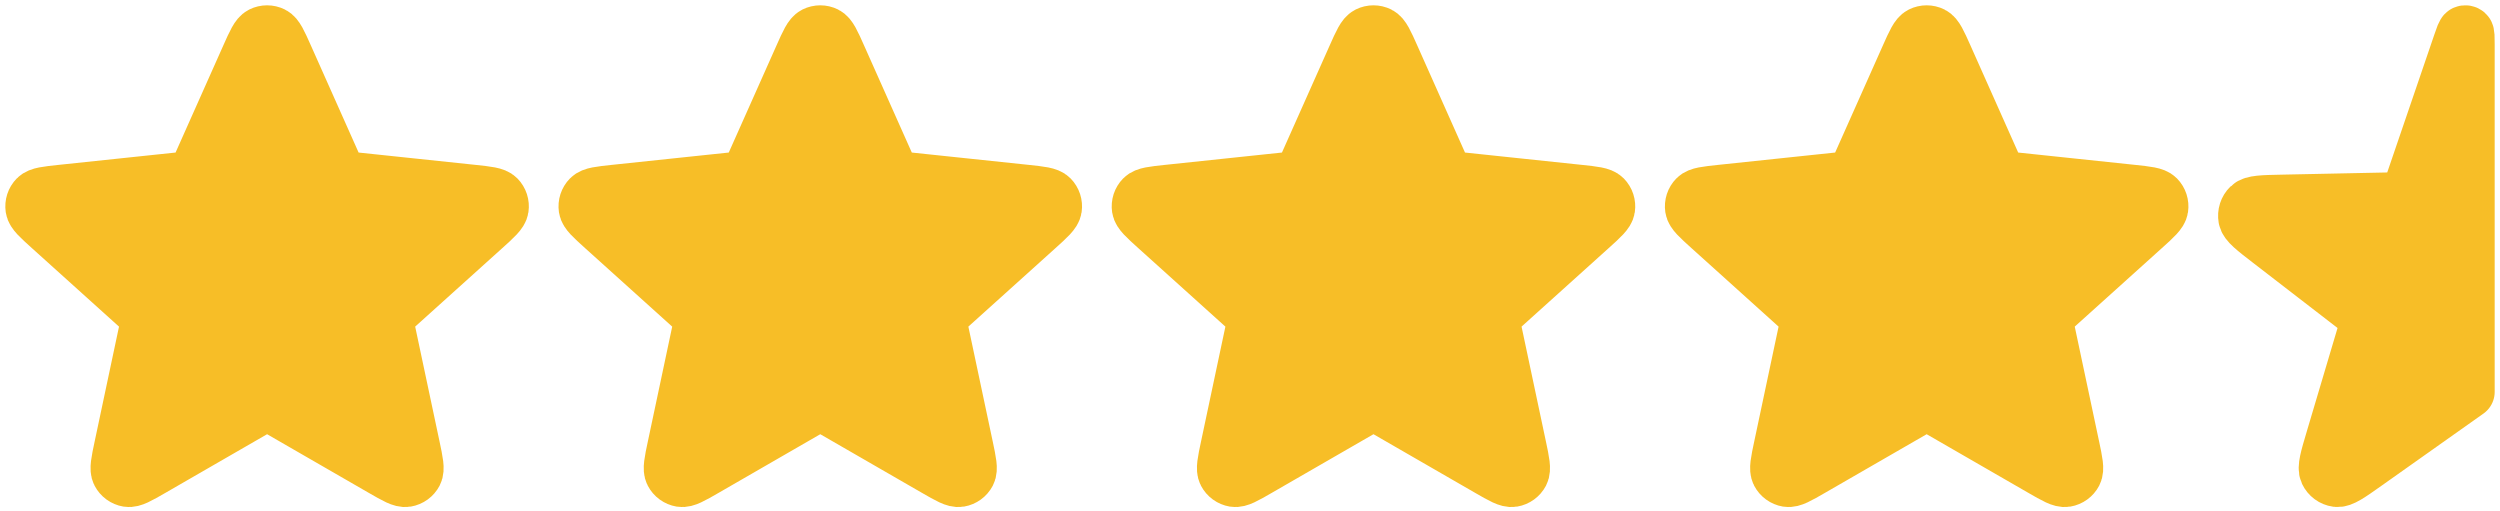
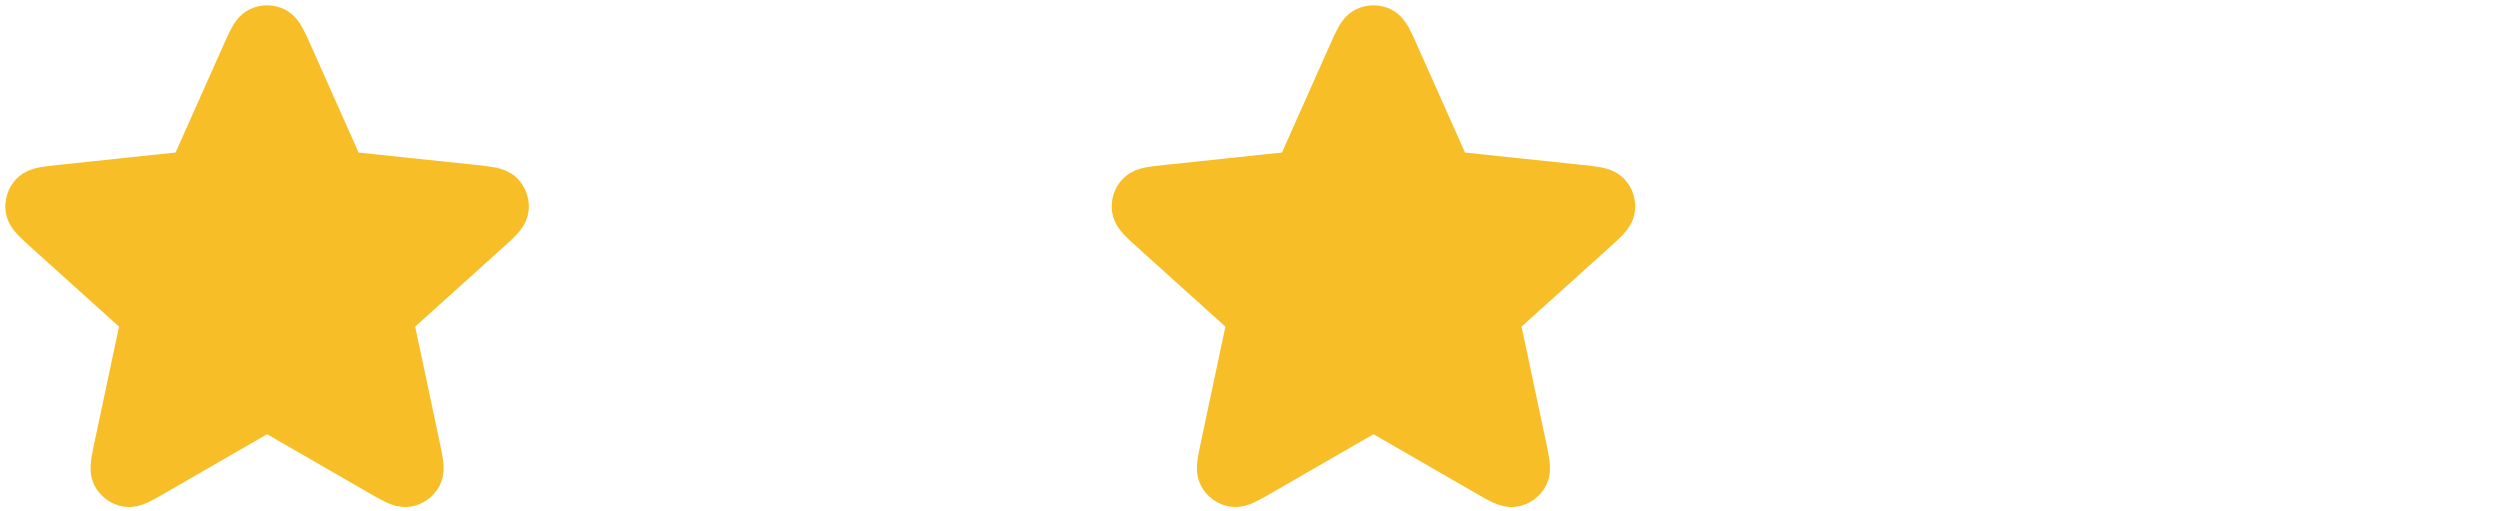
<svg xmlns="http://www.w3.org/2000/svg" width="235" height="48" viewBox="0 0 235 48" fill="none">
  <path d="M23.28 5.278C23.858 3.979 24.148 3.33 24.551 3.13C24.901 2.957 25.312 2.957 25.662 3.13C26.065 3.33 26.354 3.979 26.933 5.278L31.543 15.62C31.714 16.004 31.8 16.196 31.932 16.343C32.049 16.473 32.193 16.577 32.352 16.648C32.533 16.729 32.742 16.751 33.16 16.795L44.421 17.983C45.835 18.133 46.541 18.207 46.856 18.529C47.129 18.808 47.256 19.199 47.199 19.585C47.134 20.03 46.606 20.506 45.55 21.458L37.138 29.038C36.826 29.32 36.67 29.46 36.571 29.632C36.484 29.784 36.429 29.952 36.411 30.126C36.39 30.323 36.433 30.528 36.521 30.939L38.87 42.016C39.165 43.407 39.313 44.102 39.104 44.501C38.923 44.847 38.59 45.089 38.205 45.154C37.762 45.229 37.146 44.874 35.914 44.163L26.106 38.506C25.742 38.296 25.56 38.191 25.366 38.15C25.195 38.114 25.018 38.114 24.847 38.15C24.653 38.191 24.471 38.296 24.107 38.506L14.299 44.163C13.067 44.874 12.451 45.229 12.008 45.154C11.623 45.089 11.29 44.847 11.109 44.501C10.9 44.102 11.048 43.407 11.343 42.016L13.692 30.939C13.779 30.528 13.823 30.323 13.802 30.126C13.784 29.952 13.729 29.784 13.642 29.632C13.543 29.46 13.387 29.32 13.075 29.038L4.663 21.458C3.607 20.506 3.079 20.03 3.013 19.585C2.956 19.199 3.083 18.808 3.357 18.529C3.671 18.207 4.378 18.133 5.792 17.983L17.053 16.795C17.471 16.751 17.68 16.729 17.86 16.648C18.02 16.577 18.163 16.473 18.281 16.343C18.413 16.196 18.498 16.004 18.67 15.62L23.28 5.278Z" fill="#F7BE27" stroke="#F7BE27" stroke-width="5" stroke-linecap="round" stroke-linejoin="round" />
-   <path d="M75.28 5.278C75.858 3.979 76.148 3.33 76.551 3.13C76.901 2.957 77.312 2.957 77.662 3.13C78.065 3.33 78.354 3.979 78.933 5.278L83.543 15.62C83.714 16.004 83.8 16.196 83.932 16.343C84.049 16.473 84.193 16.577 84.352 16.648C84.533 16.729 84.742 16.751 85.16 16.795L96.421 17.983C97.835 18.133 98.541 18.207 98.856 18.529C99.129 18.808 99.256 19.199 99.199 19.585C99.134 20.03 98.606 20.506 97.55 21.458L89.138 29.038C88.826 29.32 88.67 29.46 88.571 29.632C88.484 29.784 88.429 29.952 88.411 30.126C88.39 30.323 88.433 30.528 88.521 30.939L90.87 42.016C91.165 43.407 91.313 44.102 91.104 44.501C90.923 44.847 90.59 45.089 90.205 45.154C89.762 45.229 89.146 44.874 87.914 44.163L78.106 38.506C77.742 38.296 77.56 38.191 77.366 38.15C77.195 38.114 77.018 38.114 76.847 38.15C76.653 38.191 76.471 38.296 76.107 38.506L66.299 44.163C65.067 44.874 64.451 45.229 64.008 45.154C63.623 45.089 63.29 44.847 63.109 44.501C62.9 44.102 63.048 43.407 63.343 42.016L65.692 30.939C65.779 30.528 65.823 30.323 65.802 30.126C65.784 29.952 65.729 29.784 65.642 29.632C65.543 29.46 65.387 29.32 65.075 29.038L56.663 21.458C55.607 20.506 55.079 20.03 55.013 19.585C54.956 19.199 55.083 18.808 55.357 18.529C55.672 18.207 56.378 18.133 57.792 17.983L69.053 16.795C69.471 16.751 69.68 16.729 69.86 16.648C70.02 16.577 70.163 16.473 70.281 16.343C70.413 16.196 70.499 16.004 70.67 15.62L75.28 5.278Z" fill="#F7BE27" stroke="#F7BE27" stroke-width="5" stroke-linecap="round" stroke-linejoin="round" />
  <path d="M127.28 5.278C127.858 3.979 128.148 3.33 128.551 3.13C128.901 2.957 129.312 2.957 129.662 3.13C130.065 3.33 130.354 3.979 130.933 5.278L135.543 15.62C135.714 16.004 135.8 16.196 135.932 16.343C136.049 16.473 136.193 16.577 136.352 16.648C136.533 16.729 136.742 16.751 137.16 16.795L148.421 17.983C149.835 18.133 150.541 18.207 150.856 18.529C151.129 18.808 151.256 19.199 151.199 19.585C151.134 20.03 150.606 20.506 149.55 21.458L141.138 29.038C140.826 29.32 140.67 29.46 140.571 29.632C140.484 29.784 140.429 29.952 140.411 30.126C140.39 30.323 140.433 30.528 140.521 30.939L142.87 42.016C143.165 43.407 143.313 44.102 143.104 44.501C142.923 44.847 142.59 45.089 142.205 45.154C141.762 45.229 141.146 44.874 139.914 44.163L130.106 38.506C129.742 38.296 129.56 38.191 129.366 38.15C129.195 38.114 129.018 38.114 128.847 38.15C128.653 38.191 128.471 38.296 128.107 38.506L118.298 44.163C117.067 44.874 116.451 45.229 116.008 45.154C115.623 45.089 115.29 44.847 115.109 44.501C114.9 44.102 115.048 43.407 115.343 42.016L117.692 30.939C117.779 30.528 117.823 30.323 117.802 30.126C117.784 29.952 117.729 29.784 117.642 29.632C117.543 29.46 117.387 29.32 117.075 29.038L108.663 21.458C107.607 20.506 107.079 20.03 107.013 19.585C106.956 19.199 107.083 18.808 107.357 18.529C107.671 18.207 108.378 18.133 109.792 17.983L121.053 16.795C121.471 16.751 121.68 16.729 121.86 16.648C122.02 16.577 122.163 16.473 122.281 16.343C122.413 16.196 122.499 16.004 122.67 15.62L127.28 5.278Z" fill="#F7BE27" stroke="#F7BE27" stroke-width="5" stroke-linecap="round" stroke-linejoin="round" />
-   <path d="M179.28 5.278C179.858 3.979 180.148 3.33 180.551 3.13C180.901 2.957 181.312 2.957 181.662 3.13C182.065 3.33 182.354 3.979 182.933 5.278L187.543 15.62C187.714 16.004 187.8 16.196 187.932 16.343C188.049 16.473 188.193 16.577 188.352 16.648C188.533 16.729 188.742 16.751 189.16 16.795L200.421 17.983C201.835 18.133 202.541 18.207 202.856 18.529C203.129 18.808 203.256 19.199 203.199 19.585C203.134 20.03 202.606 20.506 201.55 21.458L193.138 29.038C192.826 29.32 192.67 29.46 192.571 29.632C192.484 29.784 192.429 29.952 192.411 30.126C192.39 30.323 192.433 30.528 192.521 30.939L194.87 42.016C195.165 43.407 195.313 44.102 195.104 44.501C194.923 44.847 194.59 45.089 194.205 45.154C193.762 45.229 193.146 44.874 191.914 44.163L182.106 38.506C181.742 38.296 181.56 38.191 181.366 38.15C181.195 38.114 181.018 38.114 180.847 38.15C180.653 38.191 180.471 38.296 180.107 38.506L170.298 44.163C169.067 44.874 168.451 45.229 168.008 45.154C167.623 45.089 167.29 44.847 167.109 44.501C166.9 44.102 167.048 43.407 167.343 42.016L169.692 30.939C169.779 30.528 169.823 30.323 169.802 30.126C169.784 29.952 169.729 29.784 169.642 29.632C169.543 29.46 169.387 29.32 169.075 29.038L160.663 21.458C159.607 20.506 159.079 20.03 159.013 19.585C158.956 19.199 159.083 18.808 159.357 18.529C159.671 18.207 160.378 18.133 161.792 17.983L173.053 16.795C173.471 16.751 173.68 16.729 173.86 16.648C174.02 16.577 174.163 16.473 174.281 16.343C174.413 16.196 174.499 16.004 174.67 15.62L179.28 5.278Z" fill="#F7BE27" stroke="#F7BE27" stroke-width="5" stroke-linecap="round" stroke-linejoin="round" />
-   <path d="M222.405 43.627L232 36.835V4.203C232 3.498 232 3.146 231.913 3.067C231.839 2.999 231.733 2.981 231.641 3.02C231.533 3.066 231.419 3.399 231.192 4.064L226.674 17.286C226.503 17.786 226.418 18.037 226.264 18.223C226.127 18.388 225.954 18.516 225.758 18.597C225.536 18.689 225.275 18.694 224.754 18.705L214.513 18.917C212.682 18.955 211.767 18.974 211.402 19.329C211.086 19.636 210.943 20.084 211.021 20.521C211.112 21.026 211.841 21.589 213.3 22.714L221.463 29.01C221.878 29.33 222.086 29.49 222.212 29.697C222.324 29.88 222.391 30.087 222.406 30.302C222.423 30.545 222.347 30.799 222.196 31.306L219.23 41.28C218.7 43.063 218.435 43.954 218.653 44.417C218.843 44.818 219.217 45.095 219.651 45.154C220.151 45.223 220.902 44.691 222.405 43.627Z" fill="#F7BE27" stroke="#F7BE27" stroke-width="5" stroke-linecap="round" stroke-linejoin="round" />
</svg>